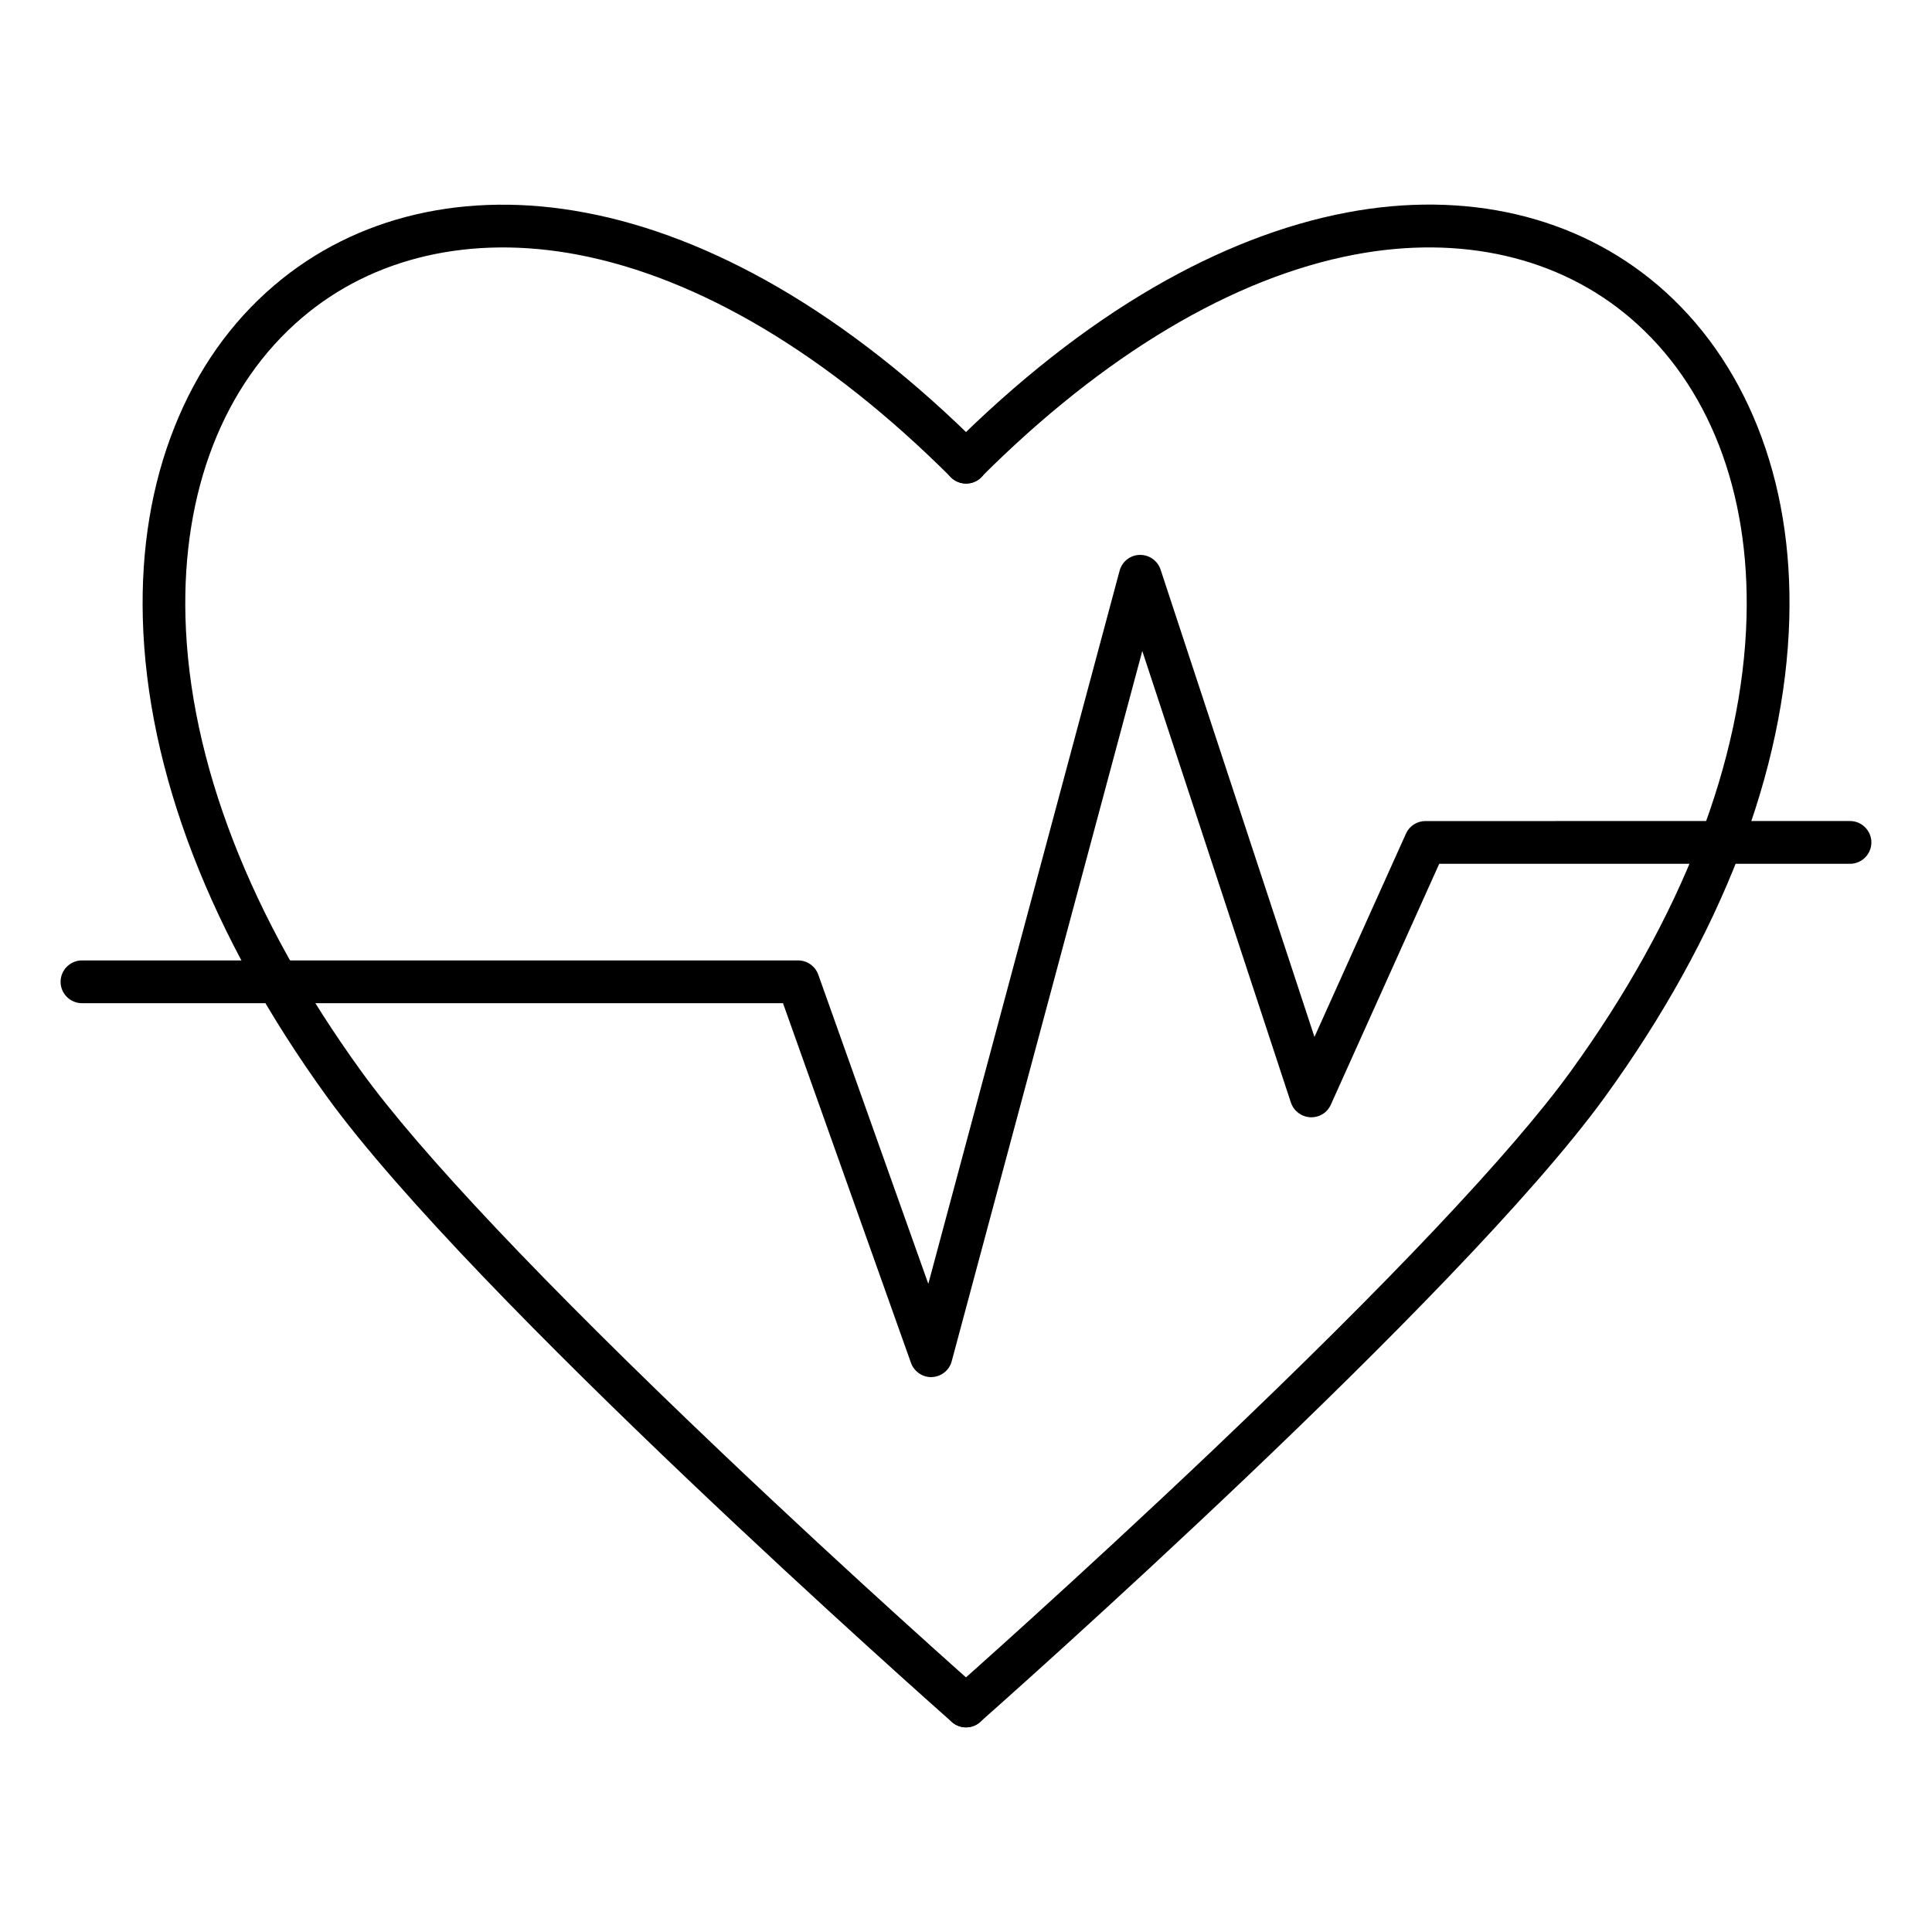
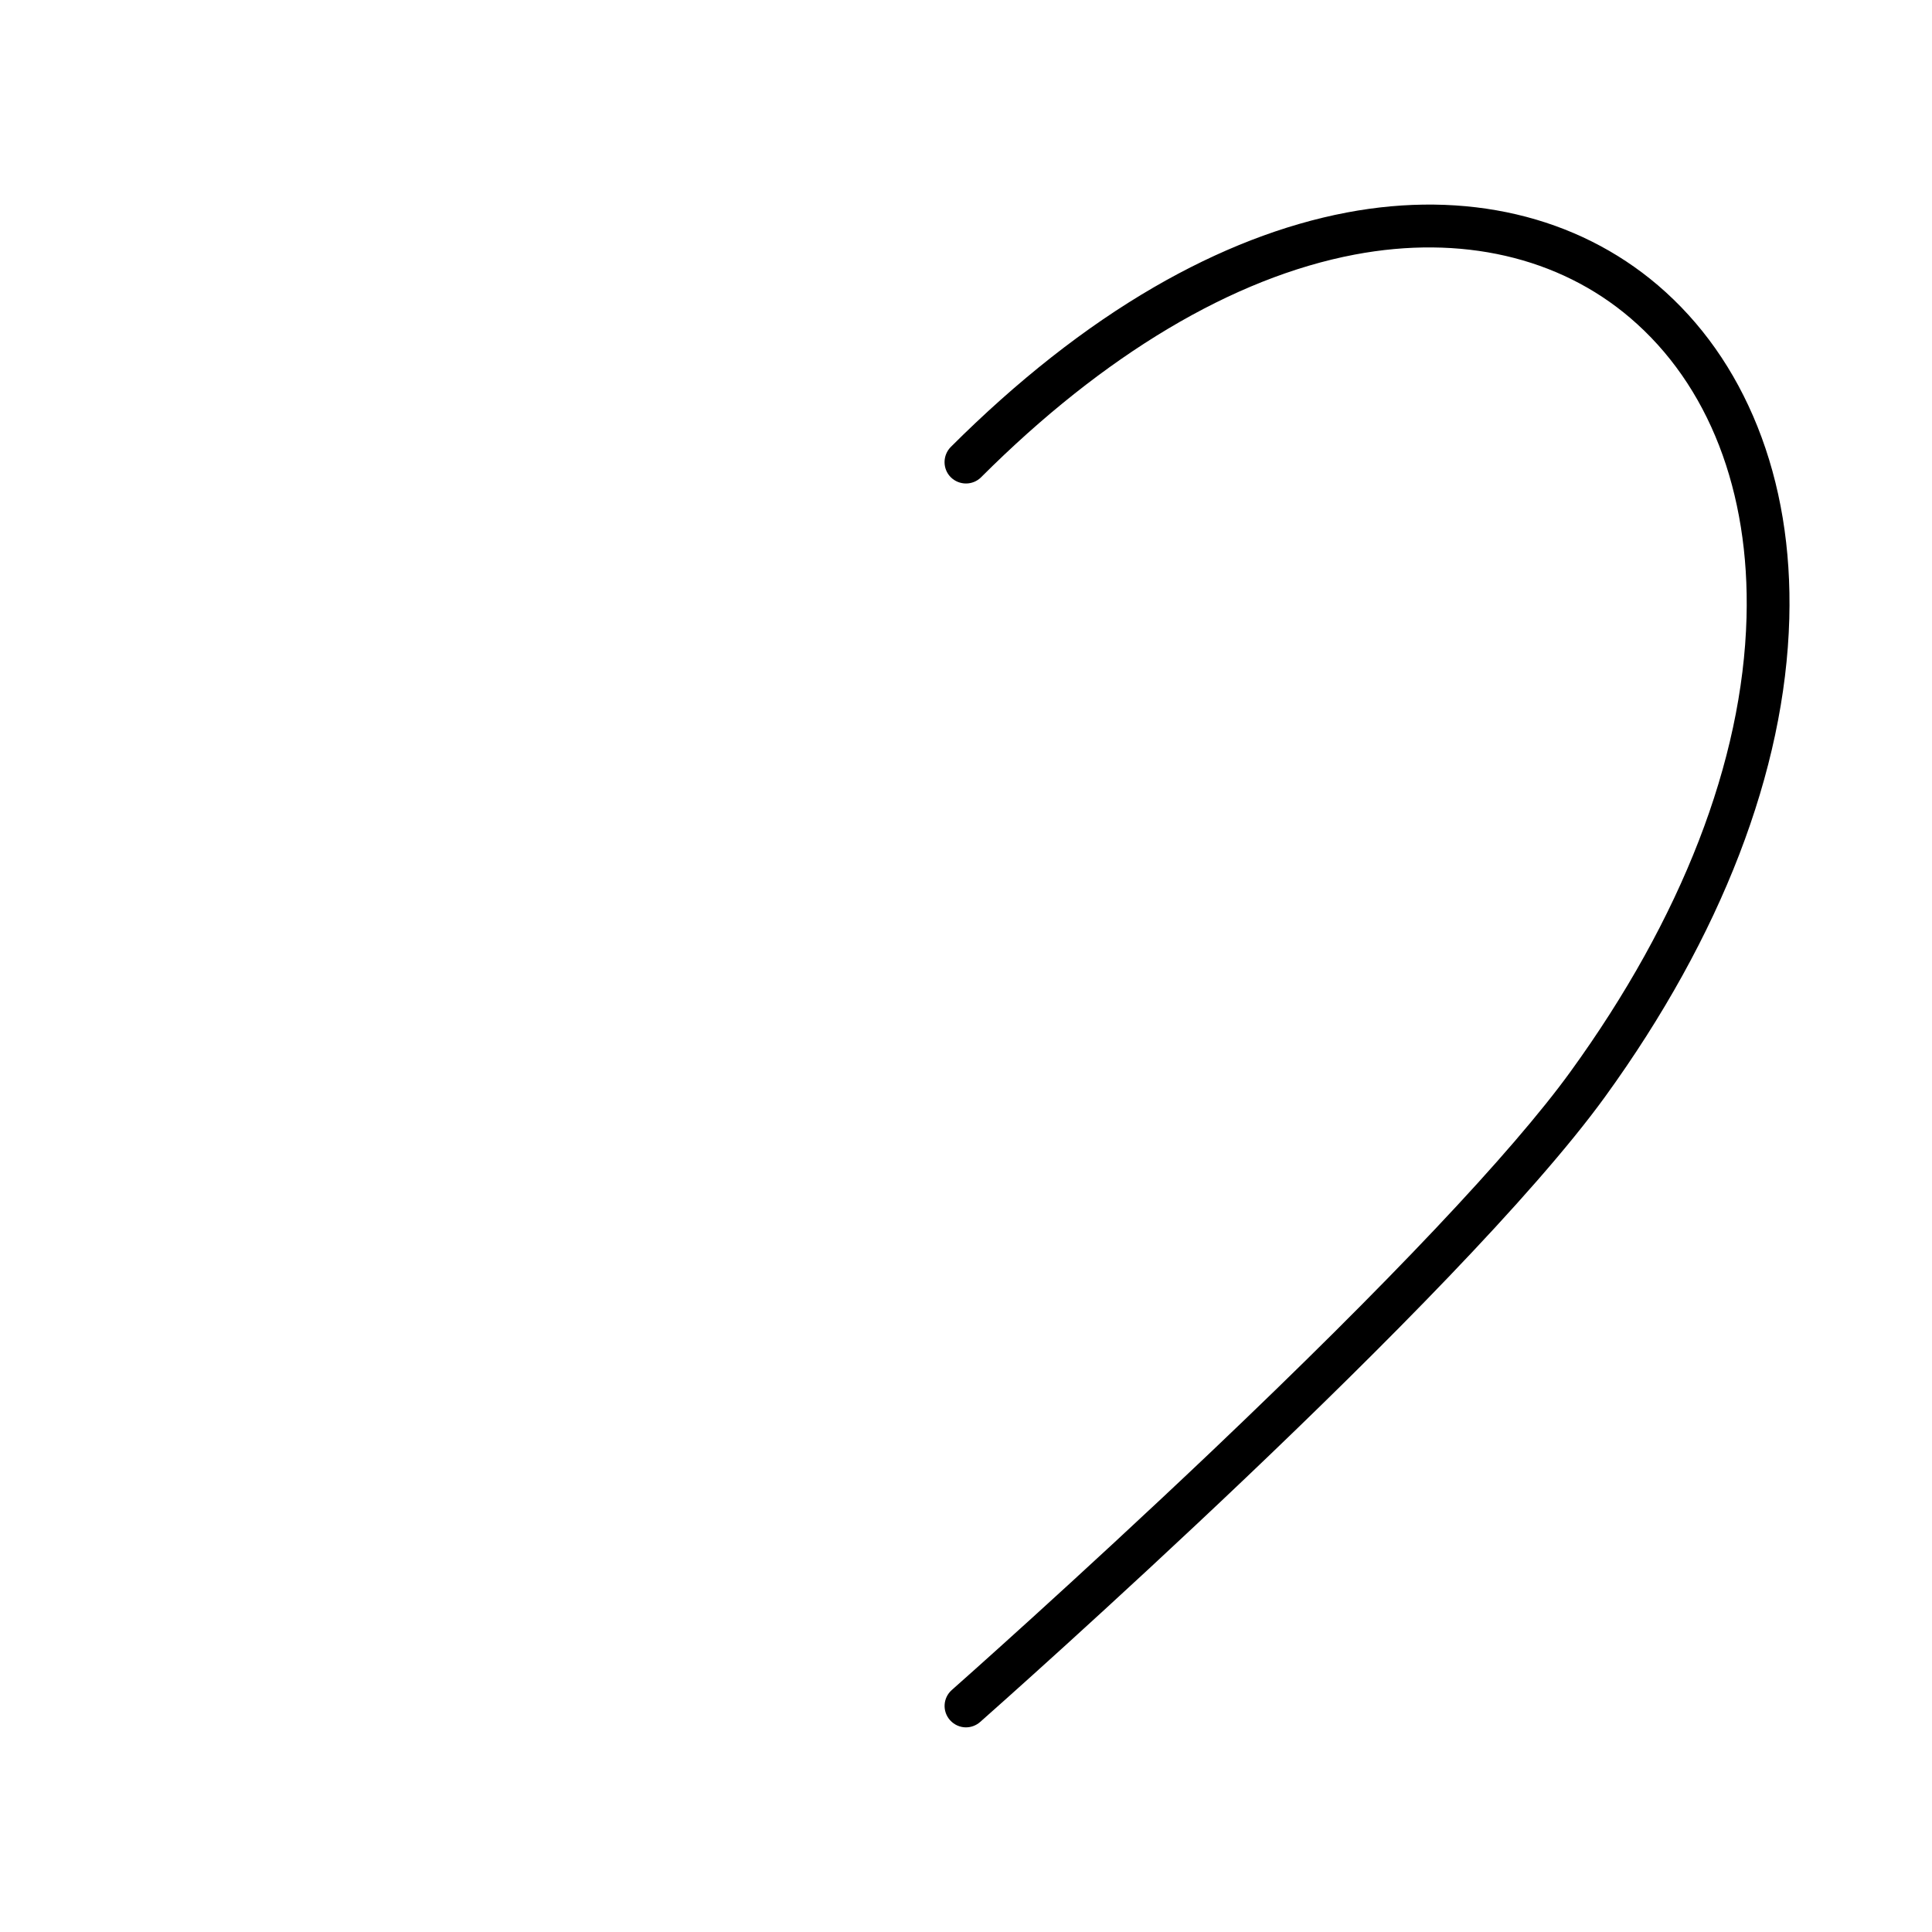
<svg xmlns="http://www.w3.org/2000/svg" fill="#000000" width="800px" height="800px" version="1.1" viewBox="144 144 512 512">
  <g>
-     <path d="m400 601.77c-1.324 0-2.676-0.473-3.746-1.418-5.164-4.566-127.02-112.45-165.6-165.69-30.828-42.57-47.703-86.371-48.805-126.68-0.504-18.516 2.332-35.645 8.438-50.918 5.984-15.02 14.863-27.613 26.387-37.438 21.602-18.422 50.883-25.254 82.469-19.27 16.719 3.148 33.883 9.824 51.043 19.773 18.168 10.547 36.305 24.781 53.875 42.352 2.203 2.203 2.203 5.793 0 8.031-2.203 2.203-5.793 2.203-8.031 0-32.559-32.527-66.785-52.93-99.031-59.039-28.148-5.32-54.098 0.629-73.02 16.781-20.781 17.727-31.738 45.941-30.828 79.414 1.039 38.008 17.16 79.633 46.664 120.35 15.492 21.41 48.336 56.145 94.938 100.45 36.148 34.387 67.668 62.219 68.992 63.387 2.332 2.078 2.582 5.668 0.504 7.996-1.133 1.293-2.676 1.922-4.25 1.922z" />
    <path d="m400 601.77c-1.574 0-3.117-0.66-4.25-1.922-2.078-2.363-1.859-5.918 0.504-7.996 1.324-1.164 32.812-29.031 68.992-63.387 46.602-44.305 79.445-79.066 94.938-100.45 29.504-40.715 45.625-82.309 46.664-120.35 0.914-33.473-10.043-61.684-30.828-79.414-18.926-16.152-44.84-22.105-73.02-16.781-32.242 6.109-66.473 26.512-99 59.008-2.203 2.203-5.793 2.203-8.031 0-2.203-2.203-2.203-5.793 0-8.031 17.57-17.539 35.676-31.805 53.875-42.352 17.16-9.949 34.32-16.594 51.043-19.773 31.582-5.984 60.898 0.883 82.469 19.27 11.492 9.824 20.371 22.418 26.387 37.438 6.109 15.273 8.941 32.402 8.438 50.918-1.102 40.305-17.98 84.105-48.805 126.68-38.574 53.246-160.43 161.12-165.6 165.69-1.102 0.977-2.457 1.449-3.777 1.449z" />
-     <path d="m390.77 508.95c-2.394 0-4.535-1.512-5.352-3.777l-33.914-95.316h-185.78c-3.117 0-5.668-2.551-5.668-5.668s2.551-5.668 5.668-5.668h189.78c2.394 0 4.535 1.512 5.352 3.777l29.156 81.934 50.695-188.99c0.66-2.426 2.801-4.125 5.32-4.188 2.488-0.062 4.754 1.512 5.543 3.906l40.777 123.84 24.246-53.875c0.914-2.047 2.93-3.336 5.164-3.336l112.51-0.008c3.117 0 5.668 2.551 5.668 5.668s-2.551 5.668-5.668 5.668h-108.86l-28.719 63.828c-0.945 2.141-3.117 3.465-5.481 3.336-2.332-0.125-4.344-1.668-5.102-3.871l-39.387-119.69-50.508 188.23c-0.629 2.394-2.769 4.094-5.258 4.188-0.062 0.004-0.125 0.004-0.188 0.004z" />
  </g>
</svg>